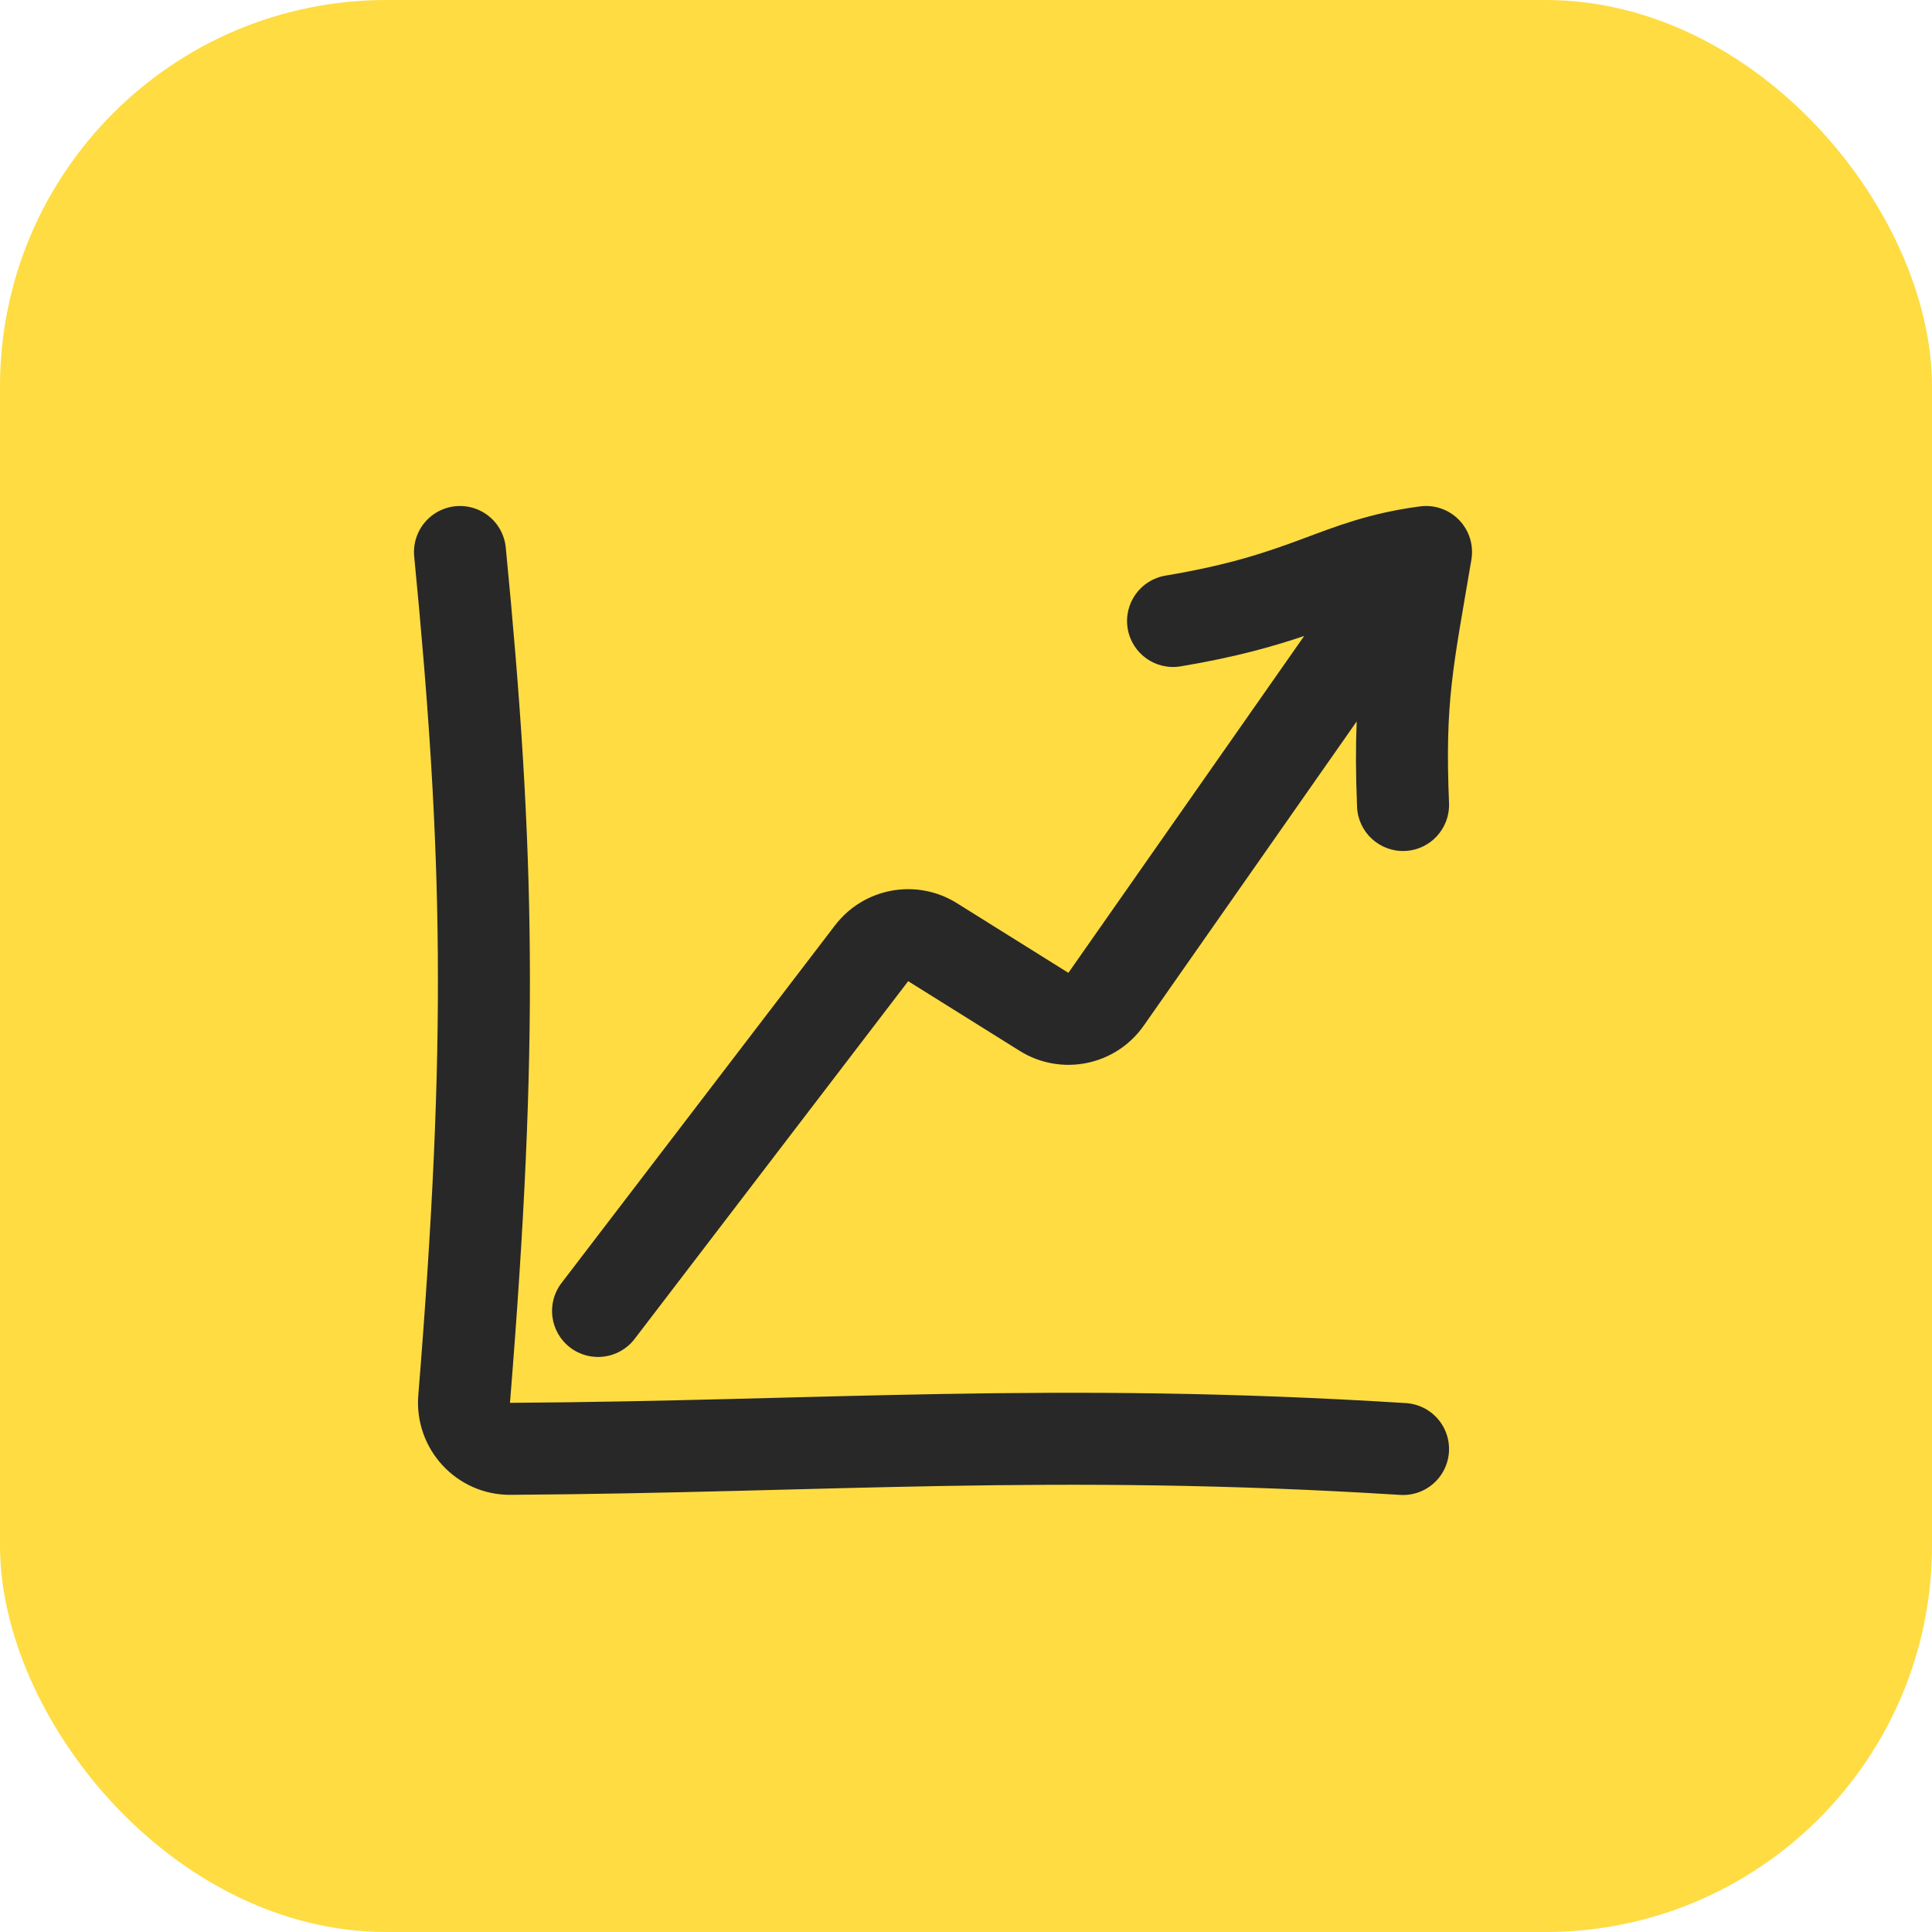
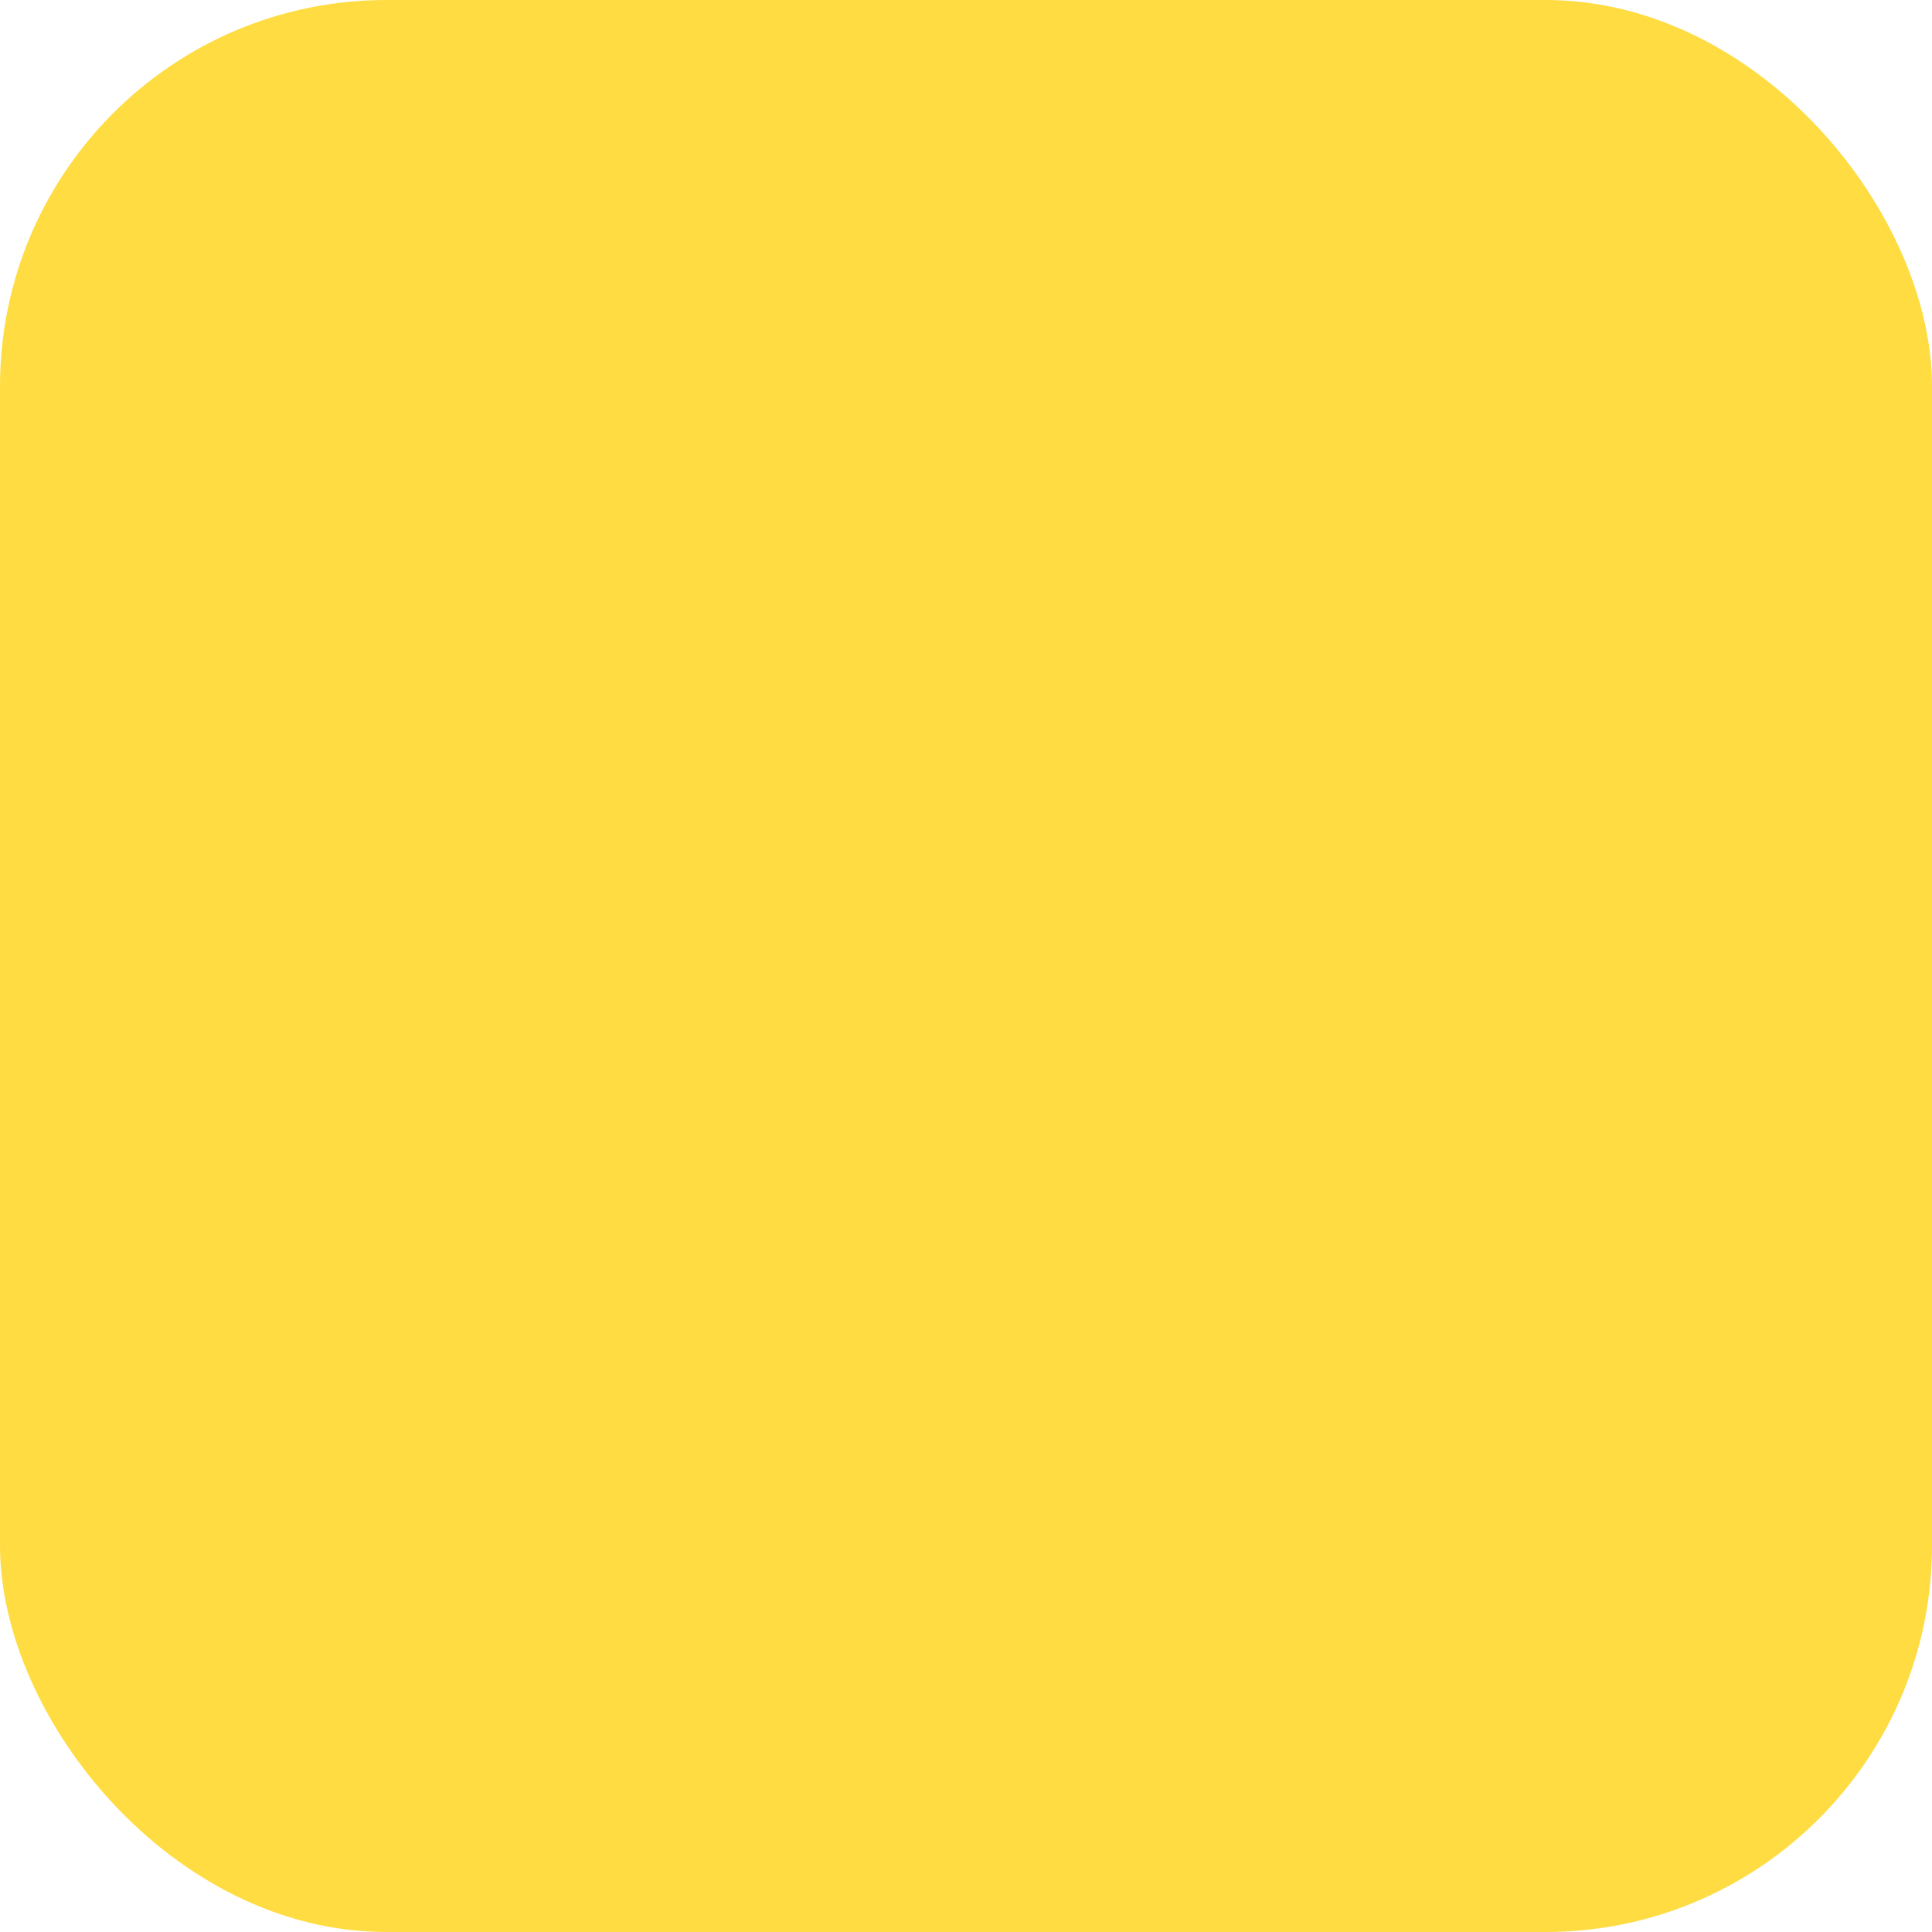
<svg xmlns="http://www.w3.org/2000/svg" width="70" height="70" viewBox="0 0 70 70" fill="none">
  <rect width="70" height="70" rx="14" fill="#FEDC42" />
-   <path d="M16.666 20C17.727 30.898 17.859 37.804 16.817 50.686C16.739 51.66 17.508 52.5 18.484 52.494C29.888 52.421 38.166 51.708 50.835 52.5" stroke="#282828" stroke-width="3.333" stroke-linecap="round" stroke-linejoin="round" />
-   <path d="M51.45 18.348C51.974 18.278 52.501 18.462 52.868 18.843C53.235 19.223 53.399 19.757 53.311 20.278C52.647 24.207 52.348 25.395 52.501 29.098C52.538 30.017 51.823 30.794 50.904 30.832C49.984 30.87 49.207 30.155 49.169 29.235C49.119 28.018 49.118 27.029 49.156 26.138L41.441 37.159C40.424 38.612 38.448 39.014 36.944 38.074L32.905 35.55L22.993 48.512C22.433 49.243 21.387 49.382 20.656 48.823C19.925 48.264 19.785 47.218 20.344 46.487L30.256 33.525C31.301 32.16 33.214 31.812 34.671 32.724L38.71 35.248L47.254 23.041C46.133 23.422 44.75 23.814 42.776 24.143C41.868 24.295 41.01 23.682 40.858 22.774C40.707 21.867 41.319 21.008 42.227 20.856C44.586 20.463 45.954 19.983 47.155 19.537C48.394 19.077 49.603 18.591 51.45 18.348Z" fill="#282828" />
</svg>